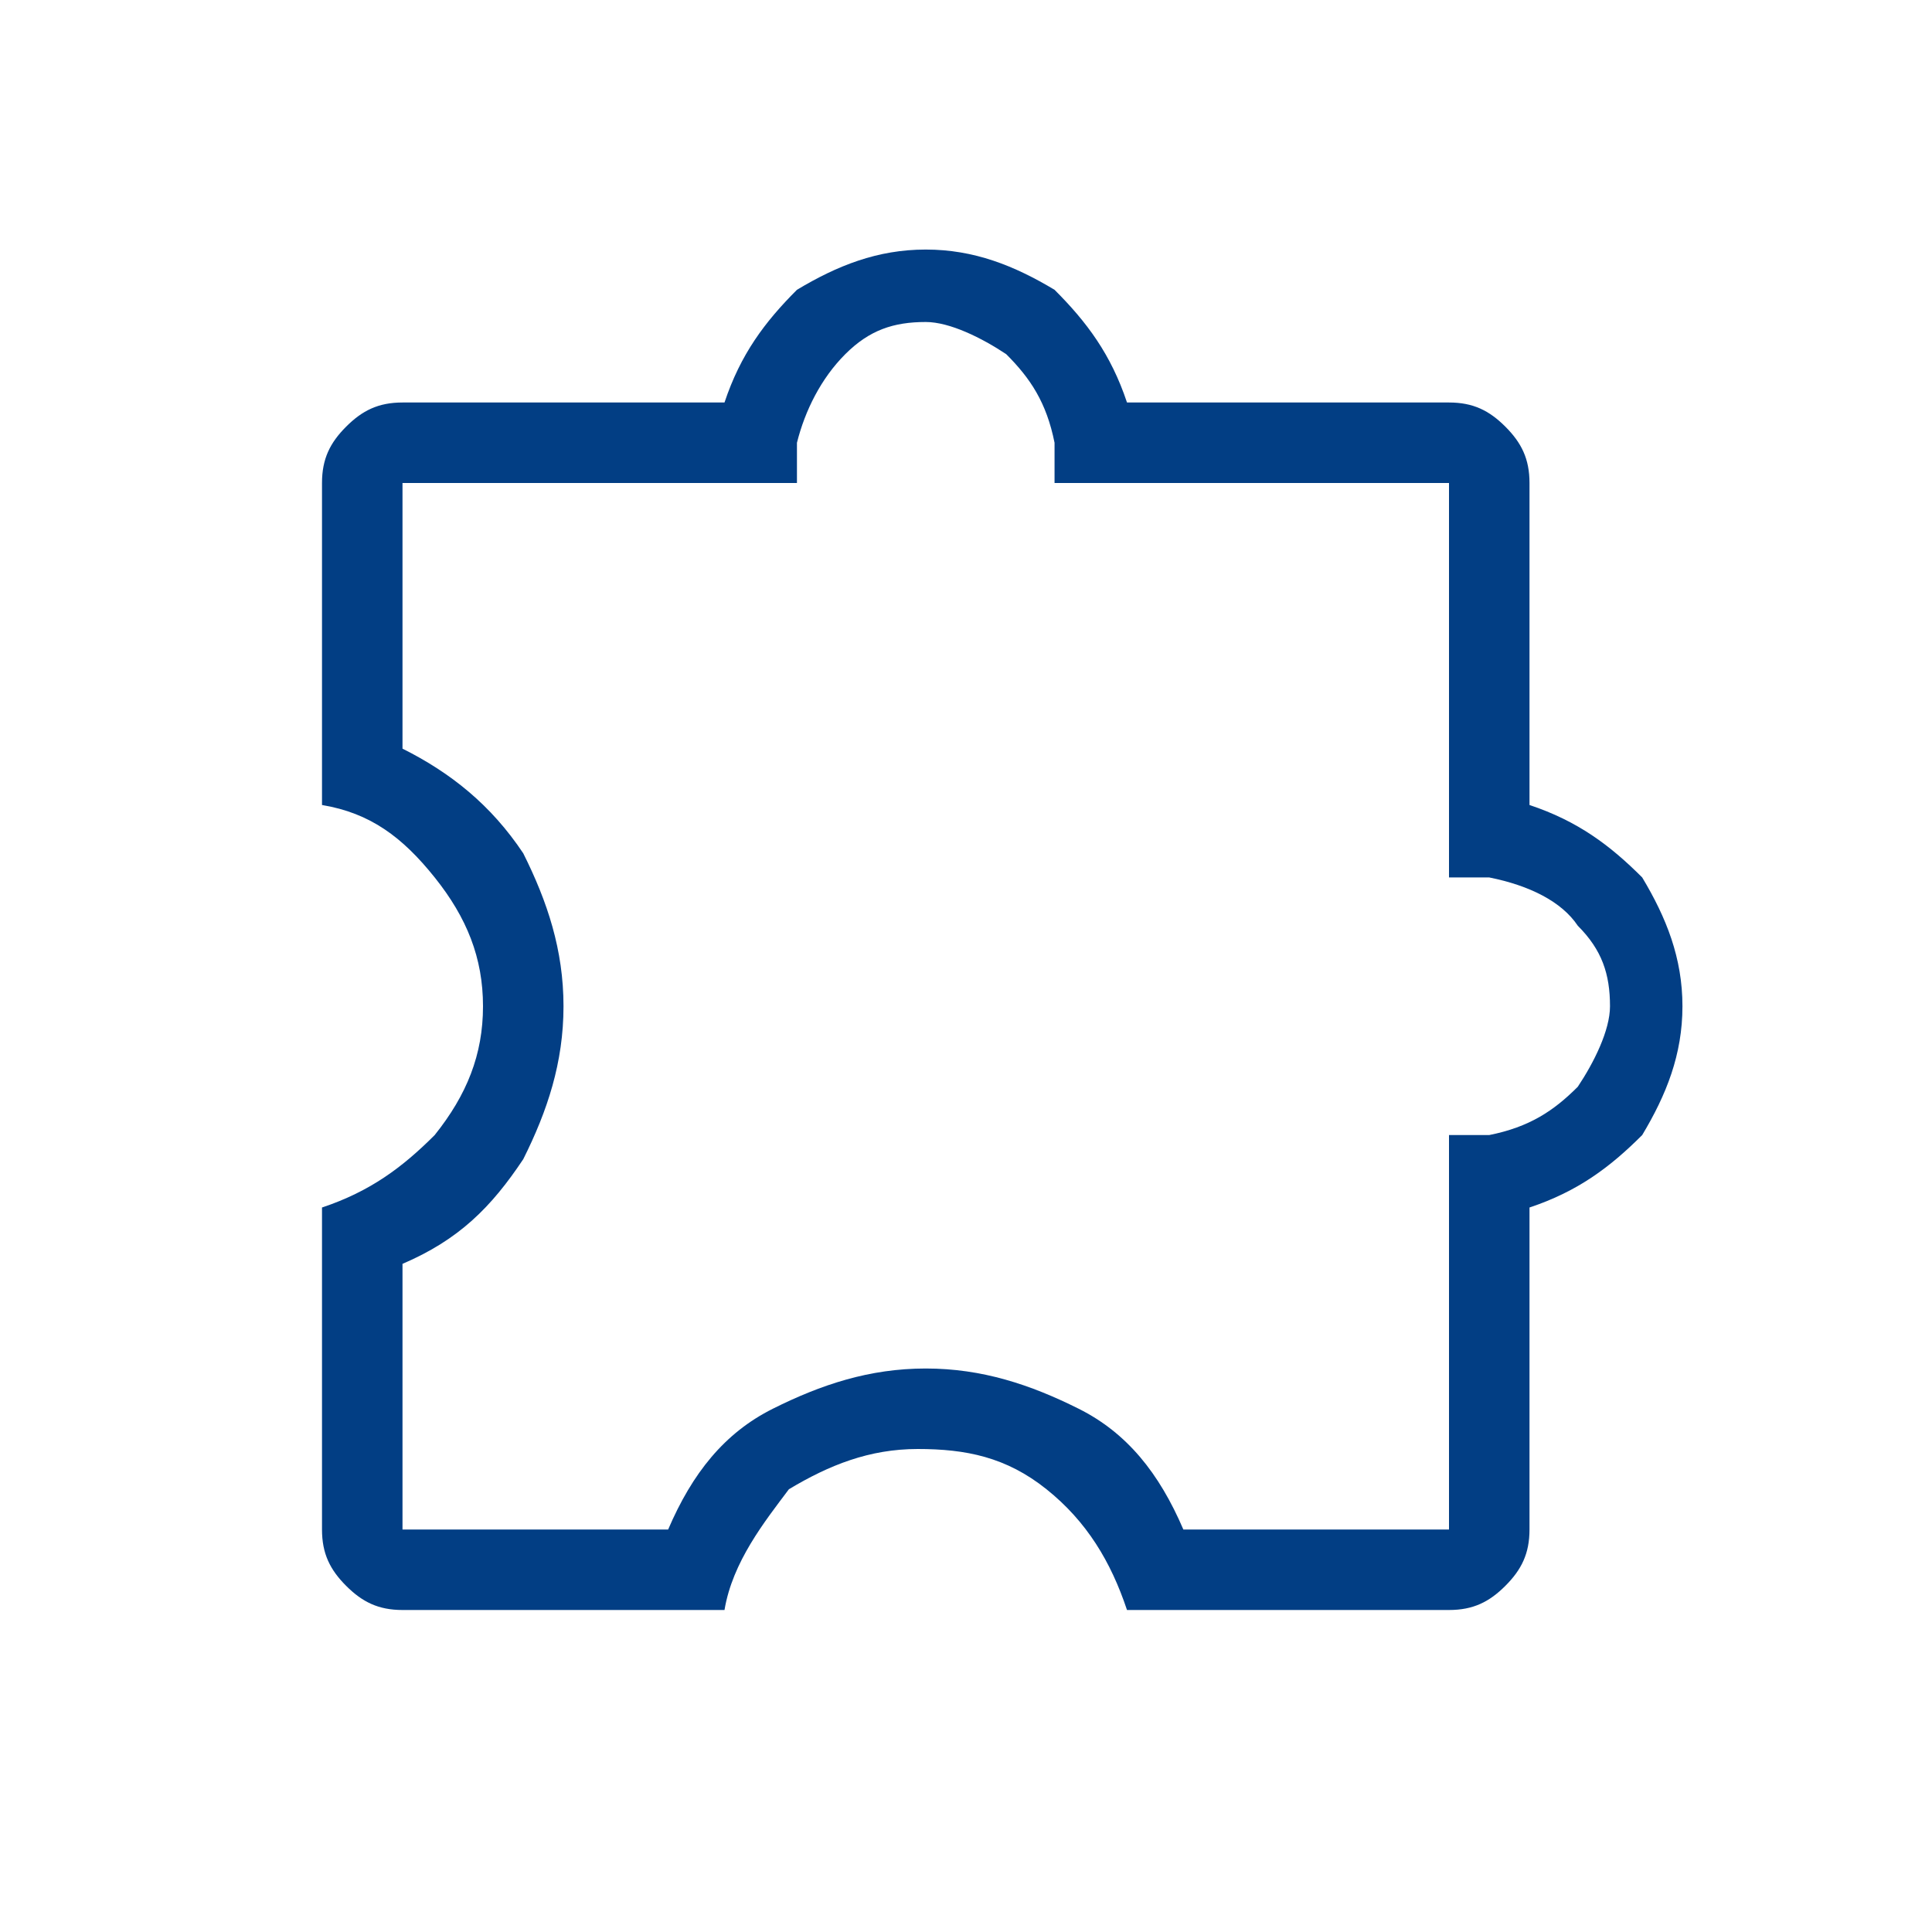
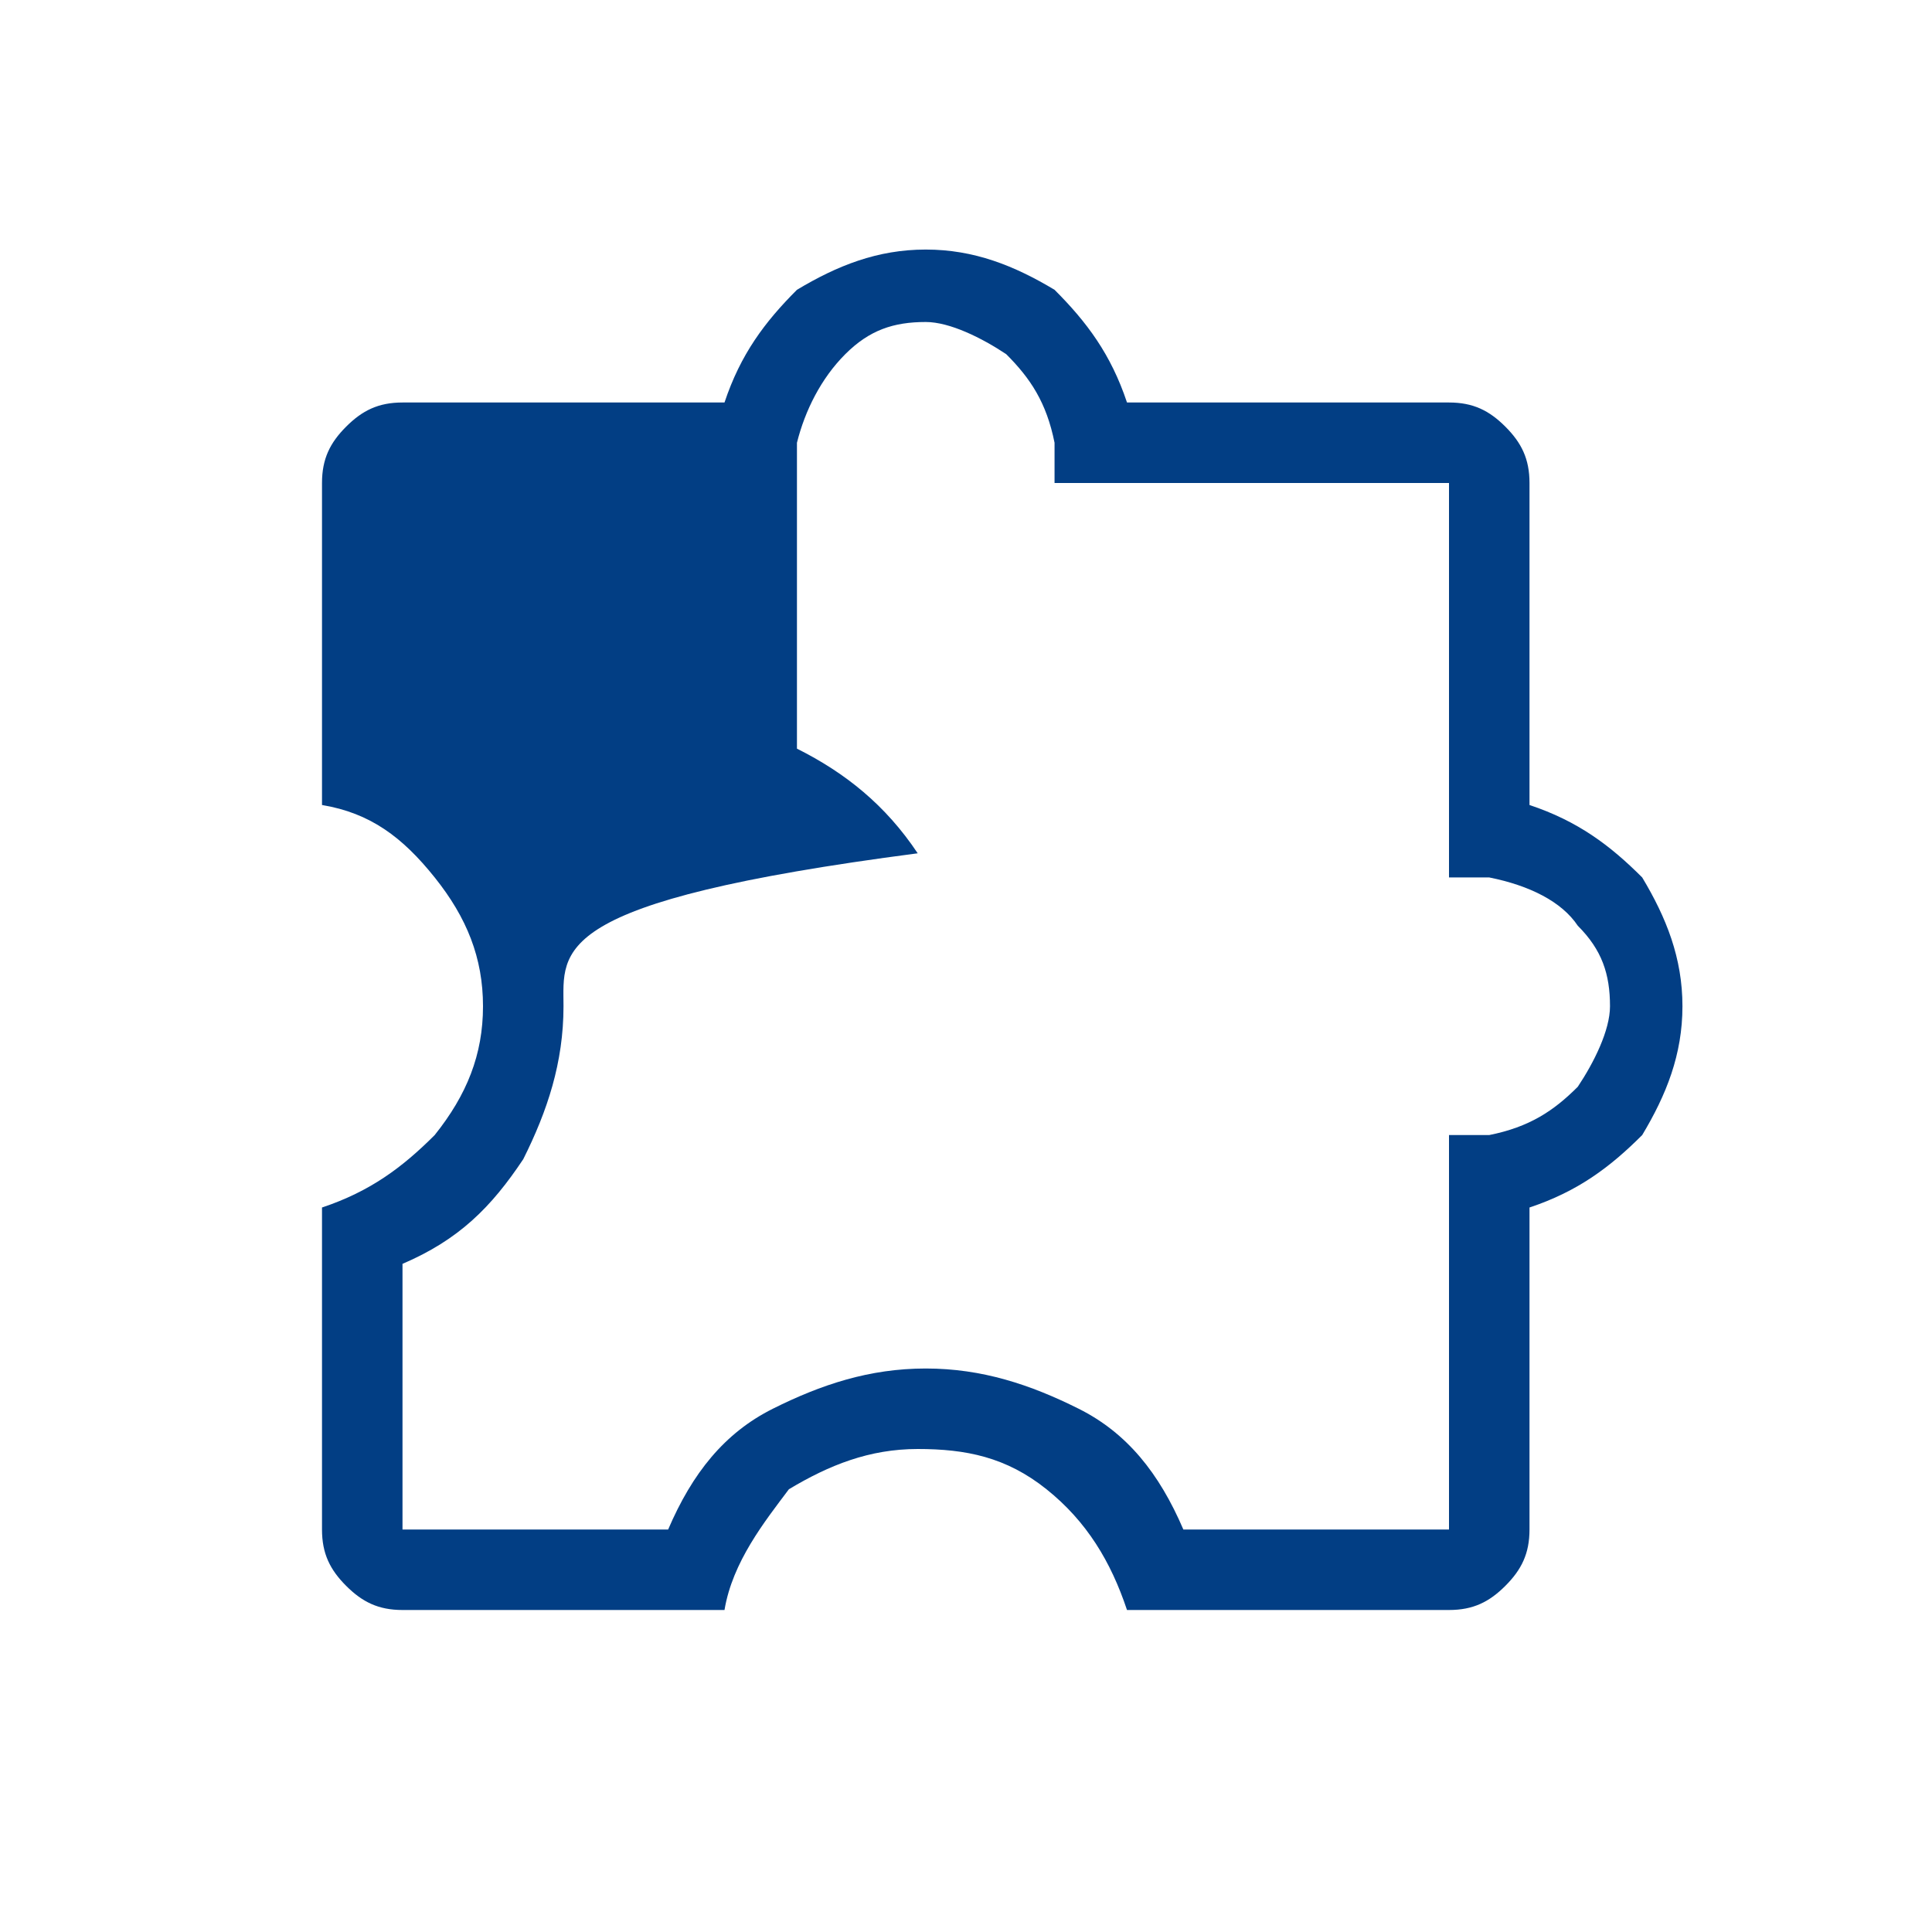
<svg xmlns="http://www.w3.org/2000/svg" id="Calque_1" x="0px" y="0px" viewBox="0 0 24 24" style="enable-background:new 0 0 24 24;" xml:space="preserve">
  <style type="text/css">	.st0{fill:#023E84;}</style>
-   <path class="st0" d="M9,20H5c-0.3,0-0.5-0.1-0.7-0.3C4.1,19.5,4,19.3,4,19v-4c0.6-0.2,1-0.5,1.4-0.9c0.4-0.5,0.6-1,0.6-1.6 s-0.2-1.1-0.6-1.6C5,10.4,4.6,10.1,4,10V6c0-0.3,0.1-0.5,0.3-0.7C4.5,5.1,4.7,5,5,5h4c0.2-0.6,0.5-1,0.9-1.4c0.5-0.3,1-0.5,1.6-0.5 c0.6,0,1.1,0.2,1.6,0.5C13.5,4,13.8,4.4,14,5h4c0.3,0,0.5,0.1,0.7,0.3C18.9,5.5,19,5.7,19,6v4c0.6,0.2,1,0.5,1.4,0.9 c0.3,0.5,0.5,1,0.5,1.6s-0.2,1.1-0.5,1.6C20,14.5,19.6,14.8,19,15v4c0,0.3-0.1,0.5-0.3,0.7C18.5,19.9,18.3,20,18,20h-4 c-0.2-0.6-0.5-1.1-1-1.5c-0.5-0.4-1-0.5-1.6-0.5c-0.6,0-1.1,0.2-1.6,0.5C9.5,18.9,9.1,19.4,9,20z M5,19h3.3c0.3-0.7,0.7-1.2,1.3-1.5 c0.6-0.3,1.2-0.5,1.9-0.5c0.7,0,1.3,0.2,1.9,0.5c0.6,0.3,1,0.8,1.3,1.5H18v-4.9h0.5c0.5-0.1,0.8-0.3,1.1-0.6c0.2-0.3,0.4-0.7,0.4-1 c0-0.4-0.1-0.7-0.4-1c-0.2-0.3-0.6-0.5-1.1-0.6H18V6h-4.9V5.5c-0.1-0.5-0.3-0.8-0.6-1.1c-0.3-0.2-0.7-0.4-1-0.4 c-0.4,0-0.7,0.1-1,0.4C10.2,4.7,10,5.1,9.9,5.5V6H5v3.3c0.6,0.3,1.1,0.7,1.5,1.3C6.8,11.2,7,11.8,7,12.5c0,0.7-0.2,1.3-0.5,1.9 c-0.4,0.6-0.8,1-1.5,1.3V19z" />
+   <path class="st0" d="M9,20H5c-0.3,0-0.5-0.1-0.7-0.3C4.1,19.5,4,19.3,4,19v-4c0.6-0.2,1-0.5,1.4-0.9c0.4-0.5,0.6-1,0.6-1.6 s-0.2-1.1-0.6-1.6C5,10.4,4.6,10.1,4,10V6c0-0.3,0.1-0.5,0.3-0.7C4.5,5.1,4.7,5,5,5h4c0.2-0.6,0.5-1,0.9-1.4c0.5-0.3,1-0.5,1.6-0.5 c0.6,0,1.1,0.2,1.6,0.5C13.5,4,13.8,4.4,14,5h4c0.3,0,0.5,0.1,0.7,0.3C18.9,5.5,19,5.7,19,6v4c0.6,0.2,1,0.5,1.4,0.9 c0.3,0.5,0.5,1,0.5,1.6s-0.2,1.1-0.5,1.6C20,14.5,19.6,14.8,19,15v4c0,0.3-0.1,0.5-0.3,0.7C18.5,19.9,18.3,20,18,20h-4 c-0.2-0.6-0.5-1.1-1-1.5c-0.5-0.4-1-0.5-1.6-0.5c-0.6,0-1.1,0.2-1.6,0.5C9.5,18.9,9.1,19.4,9,20z M5,19h3.3c0.3-0.7,0.7-1.2,1.3-1.5 c0.6-0.3,1.2-0.5,1.9-0.5c0.7,0,1.3,0.2,1.9,0.5c0.6,0.3,1,0.8,1.3,1.5H18v-4.9h0.5c0.5-0.1,0.8-0.3,1.1-0.6c0.2-0.3,0.4-0.7,0.4-1 c0-0.4-0.1-0.7-0.4-1c-0.2-0.3-0.6-0.5-1.1-0.6H18V6h-4.9V5.5c-0.1-0.5-0.3-0.8-0.6-1.1c-0.3-0.2-0.7-0.4-1-0.4 c-0.4,0-0.7,0.1-1,0.4C10.2,4.7,10,5.1,9.9,5.5V6v3.3c0.6,0.3,1.1,0.7,1.5,1.3C6.8,11.2,7,11.8,7,12.5c0,0.7-0.2,1.3-0.5,1.9 c-0.4,0.6-0.8,1-1.5,1.3V19z" />
</svg>